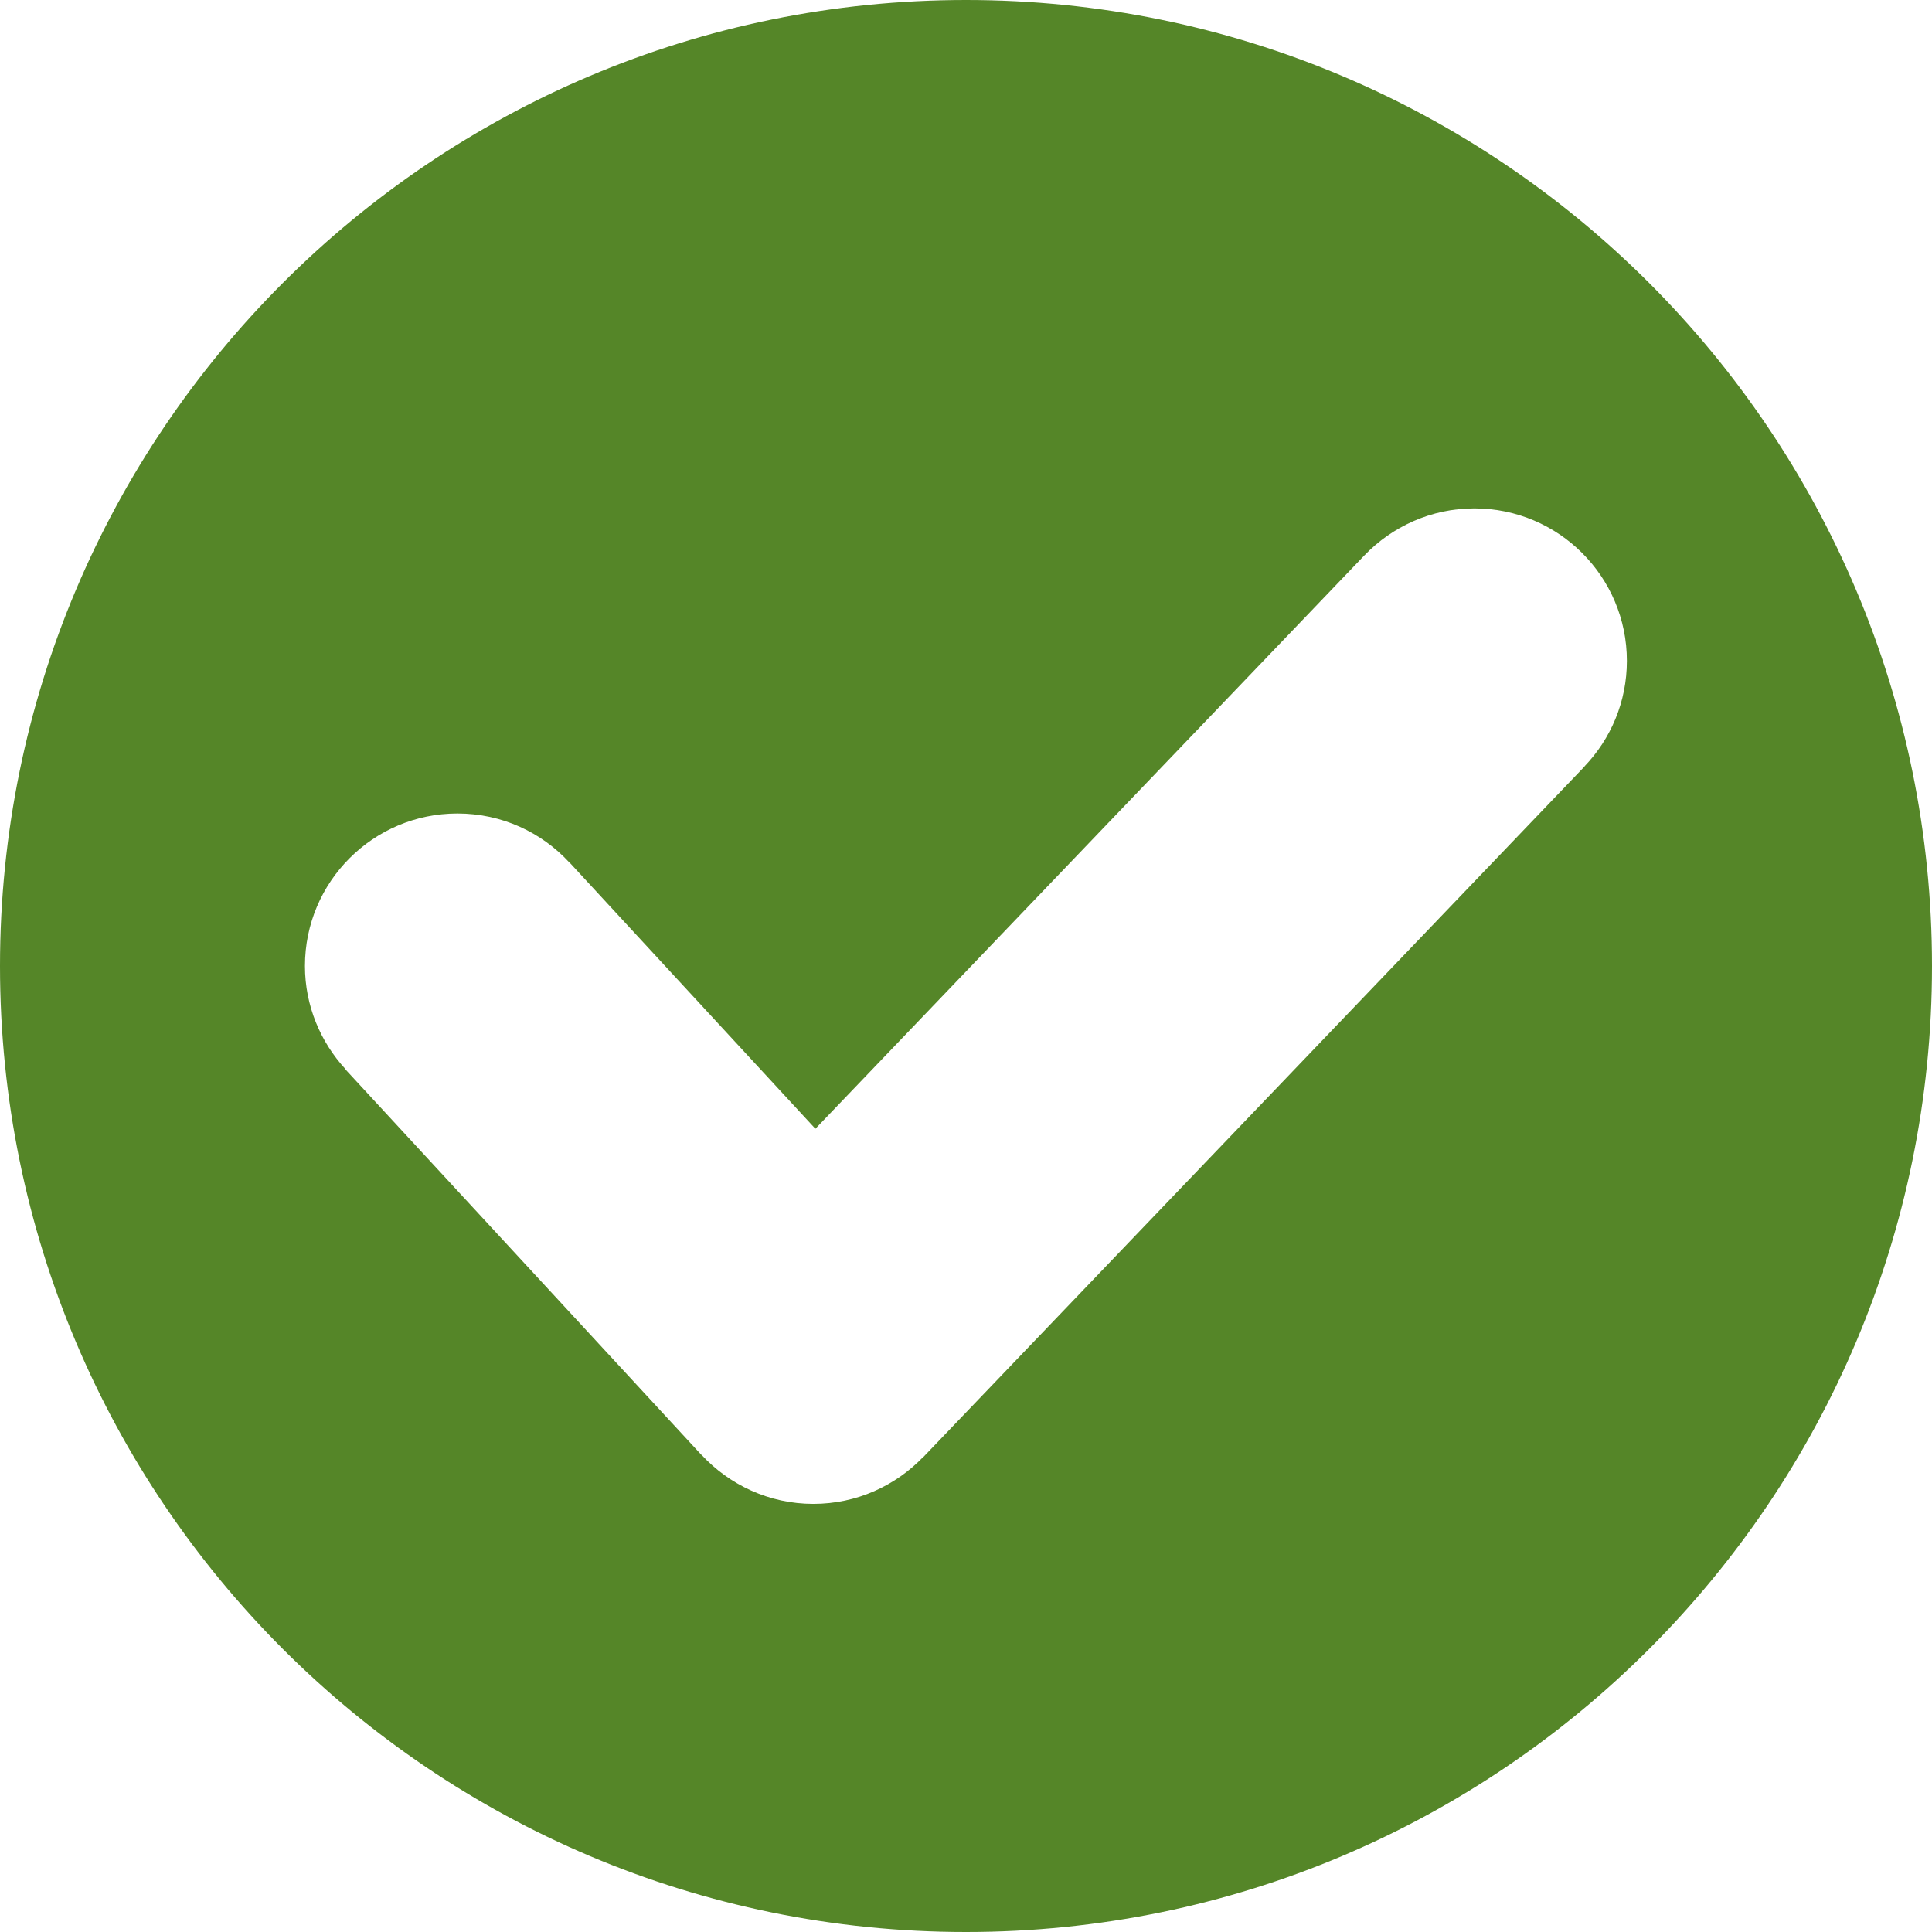
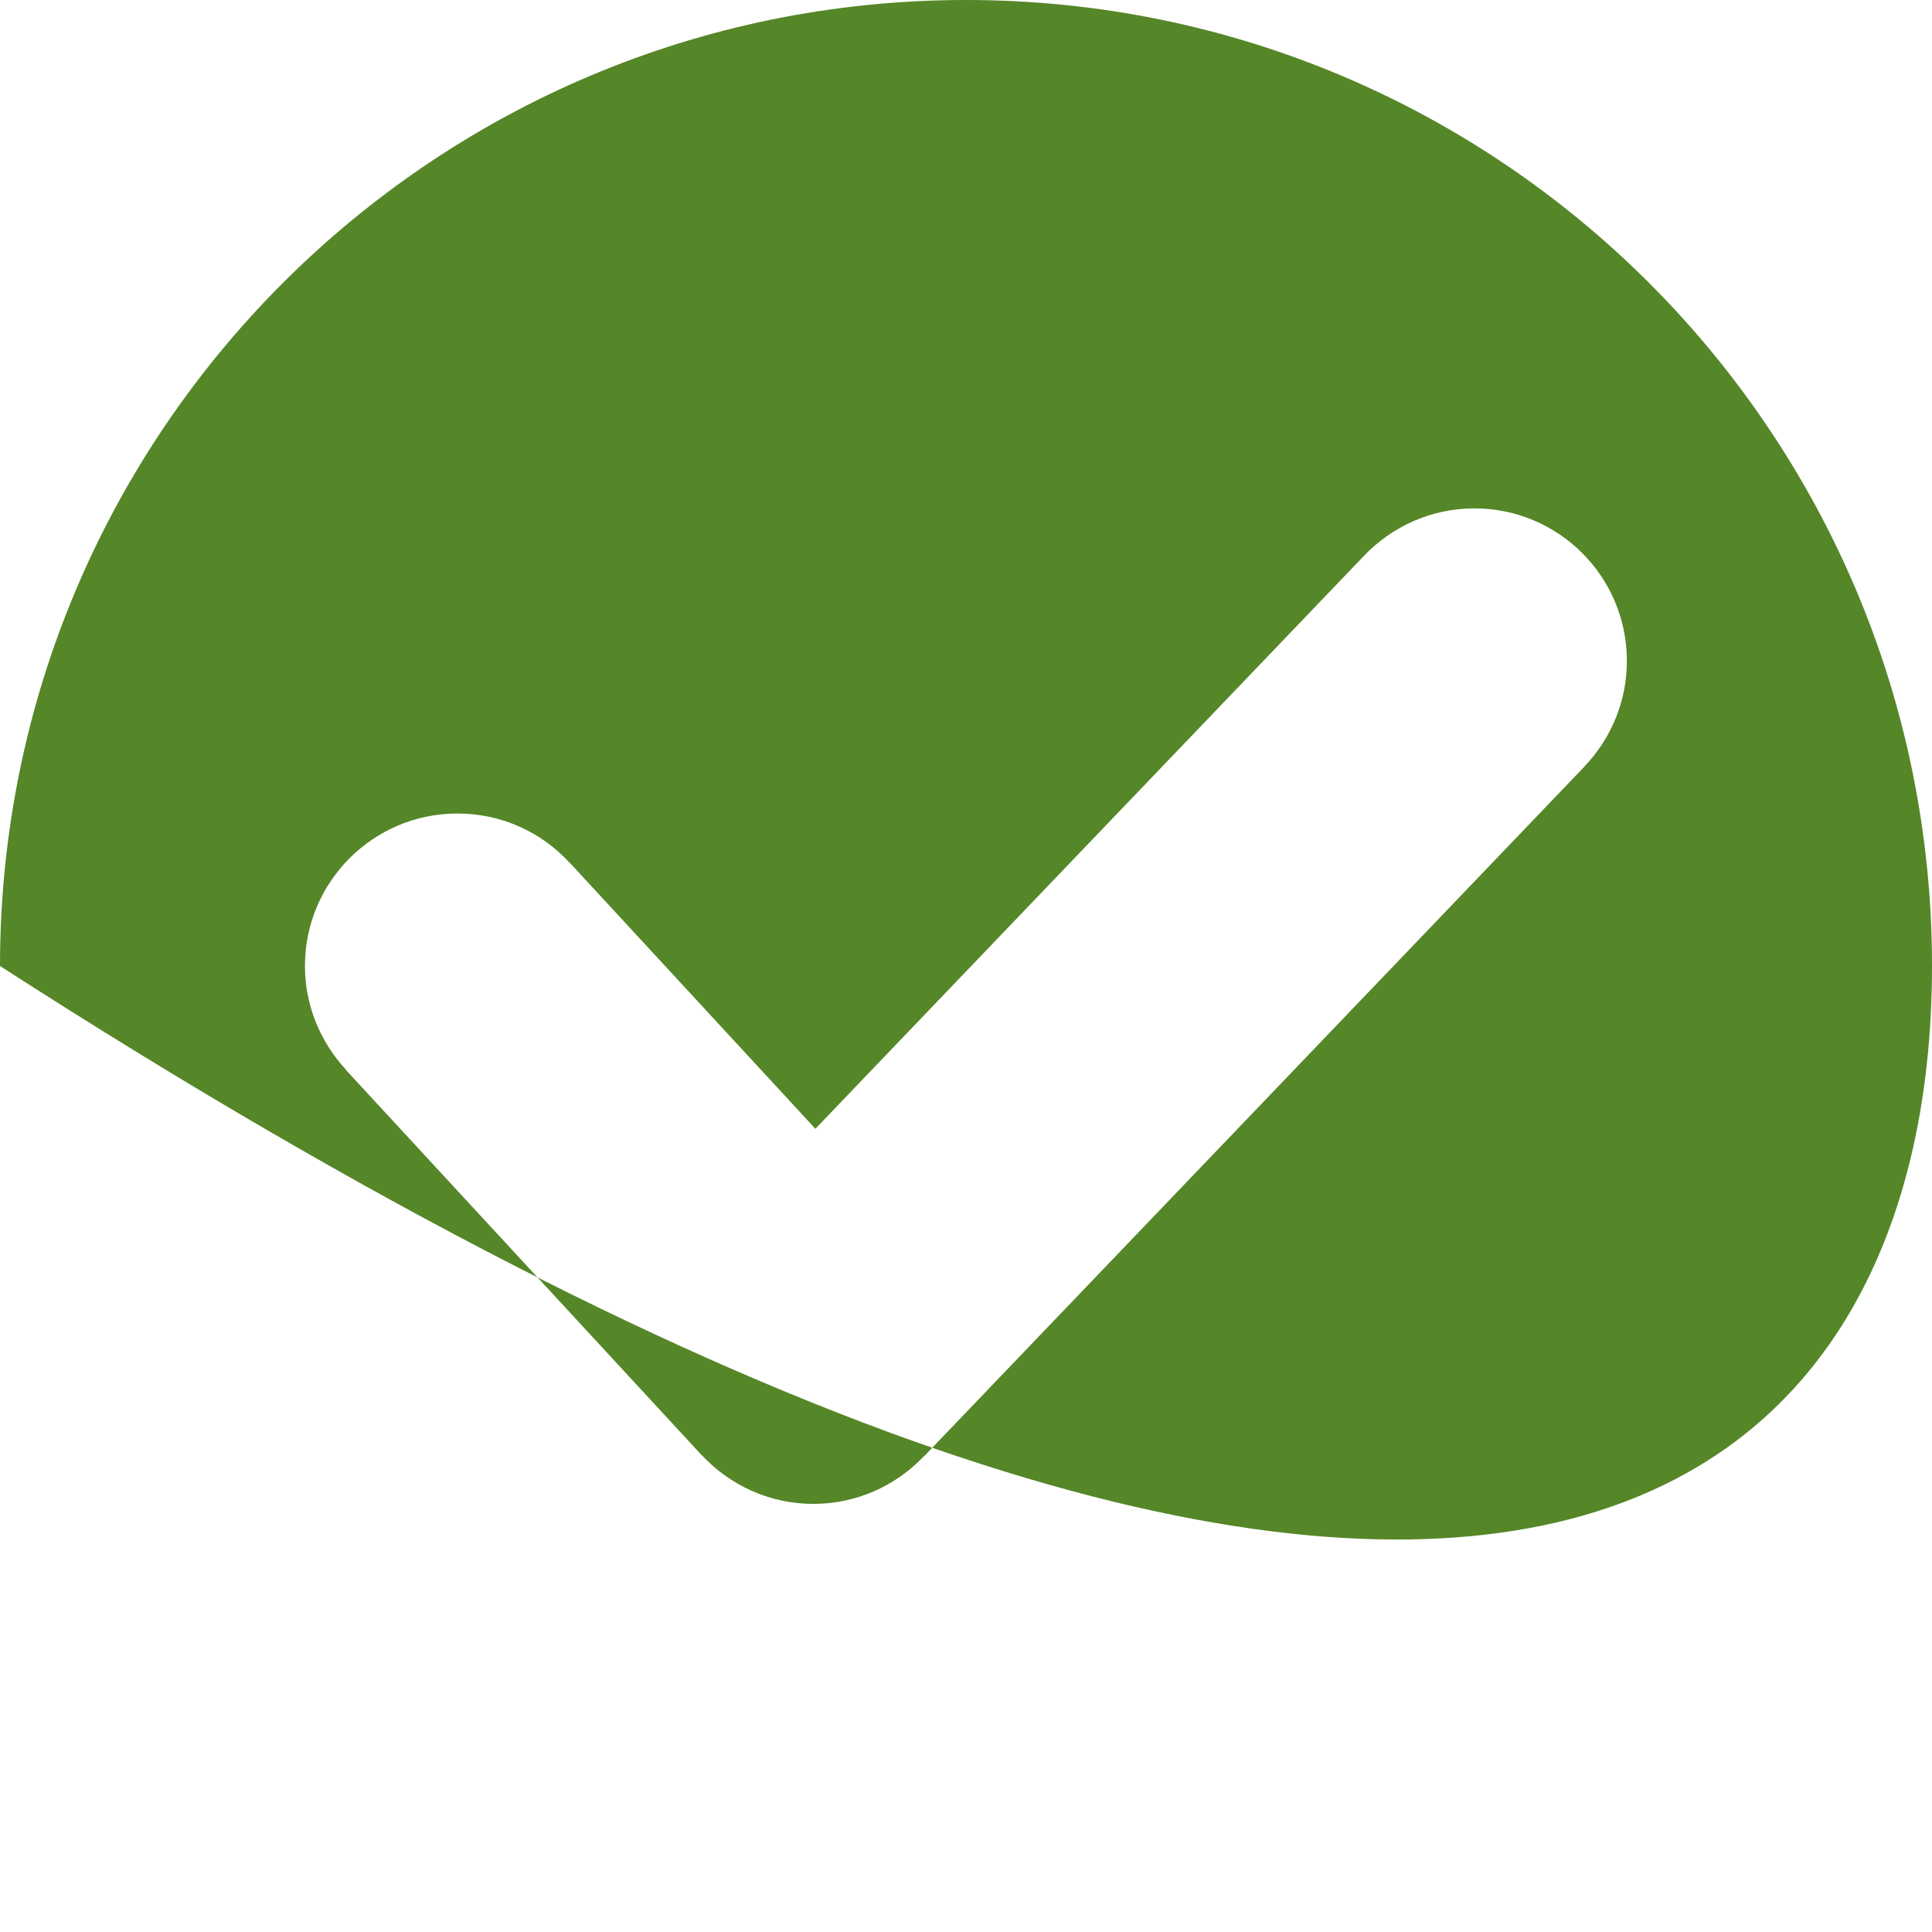
<svg xmlns="http://www.w3.org/2000/svg" fill="#000000" height="44" preserveAspectRatio="xMidYMid meet" version="1" viewBox="0.0 0.0 44.0 44.0" width="44" zoomAndPan="magnify">
  <g id="change1_1">
-     <path d="M 36.09 17.453 L 21.035 33.176 L 21.031 33.176 C 20.398 33.836 19.512 34.25 18.523 34.25 C 17.516 34.25 16.609 33.816 15.973 33.129 L 15.973 33.133 L 7.867 24.355 L 7.871 24.352 C 7.301 23.734 6.945 22.906 6.945 22 C 6.945 20.082 8.5 18.527 10.418 18.527 C 11.43 18.527 12.336 18.957 12.969 19.645 L 12.973 19.645 L 18.57 25.707 L 31.07 12.652 C 31.703 11.992 32.594 11.578 33.578 11.578 C 35.496 11.578 37.051 13.133 37.051 15.051 C 37.051 15.984 36.684 16.828 36.086 17.453 Z M 22 0 C 9.848 0 0 9.848 0 22 C 0 34.148 9.848 44 22 44 C 34.152 44 44 34.148 44 22 C 44 9.848 34.152 0 22 0" fill="#558628" />
+     <path d="M 36.09 17.453 L 21.035 33.176 L 21.031 33.176 C 20.398 33.836 19.512 34.25 18.523 34.25 C 17.516 34.25 16.609 33.816 15.973 33.129 L 15.973 33.133 L 7.867 24.355 L 7.871 24.352 C 7.301 23.734 6.945 22.906 6.945 22 C 6.945 20.082 8.5 18.527 10.418 18.527 C 11.43 18.527 12.336 18.957 12.969 19.645 L 12.973 19.645 L 18.57 25.707 L 31.07 12.652 C 31.703 11.992 32.594 11.578 33.578 11.578 C 35.496 11.578 37.051 13.133 37.051 15.051 C 37.051 15.984 36.684 16.828 36.086 17.453 Z M 22 0 C 9.848 0 0 9.848 0 22 C 34.152 44 44 34.148 44 22 C 44 9.848 34.152 0 22 0" fill="#558628" />
  </g>
</svg>